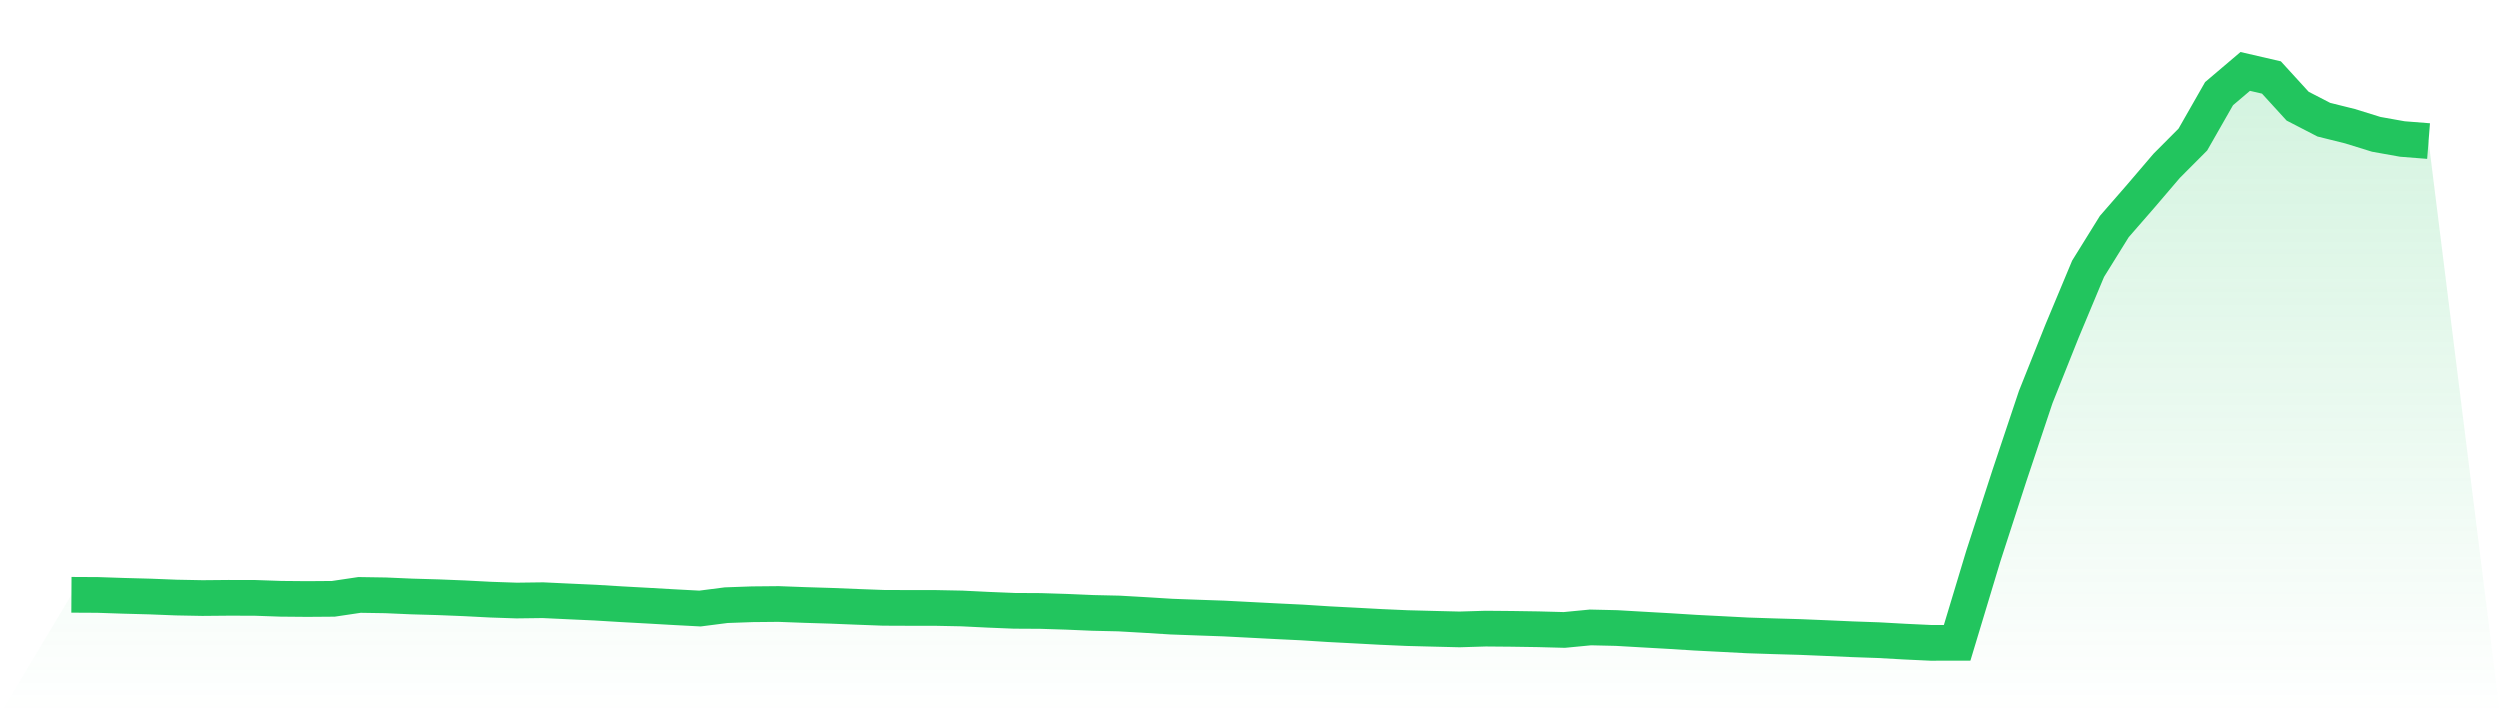
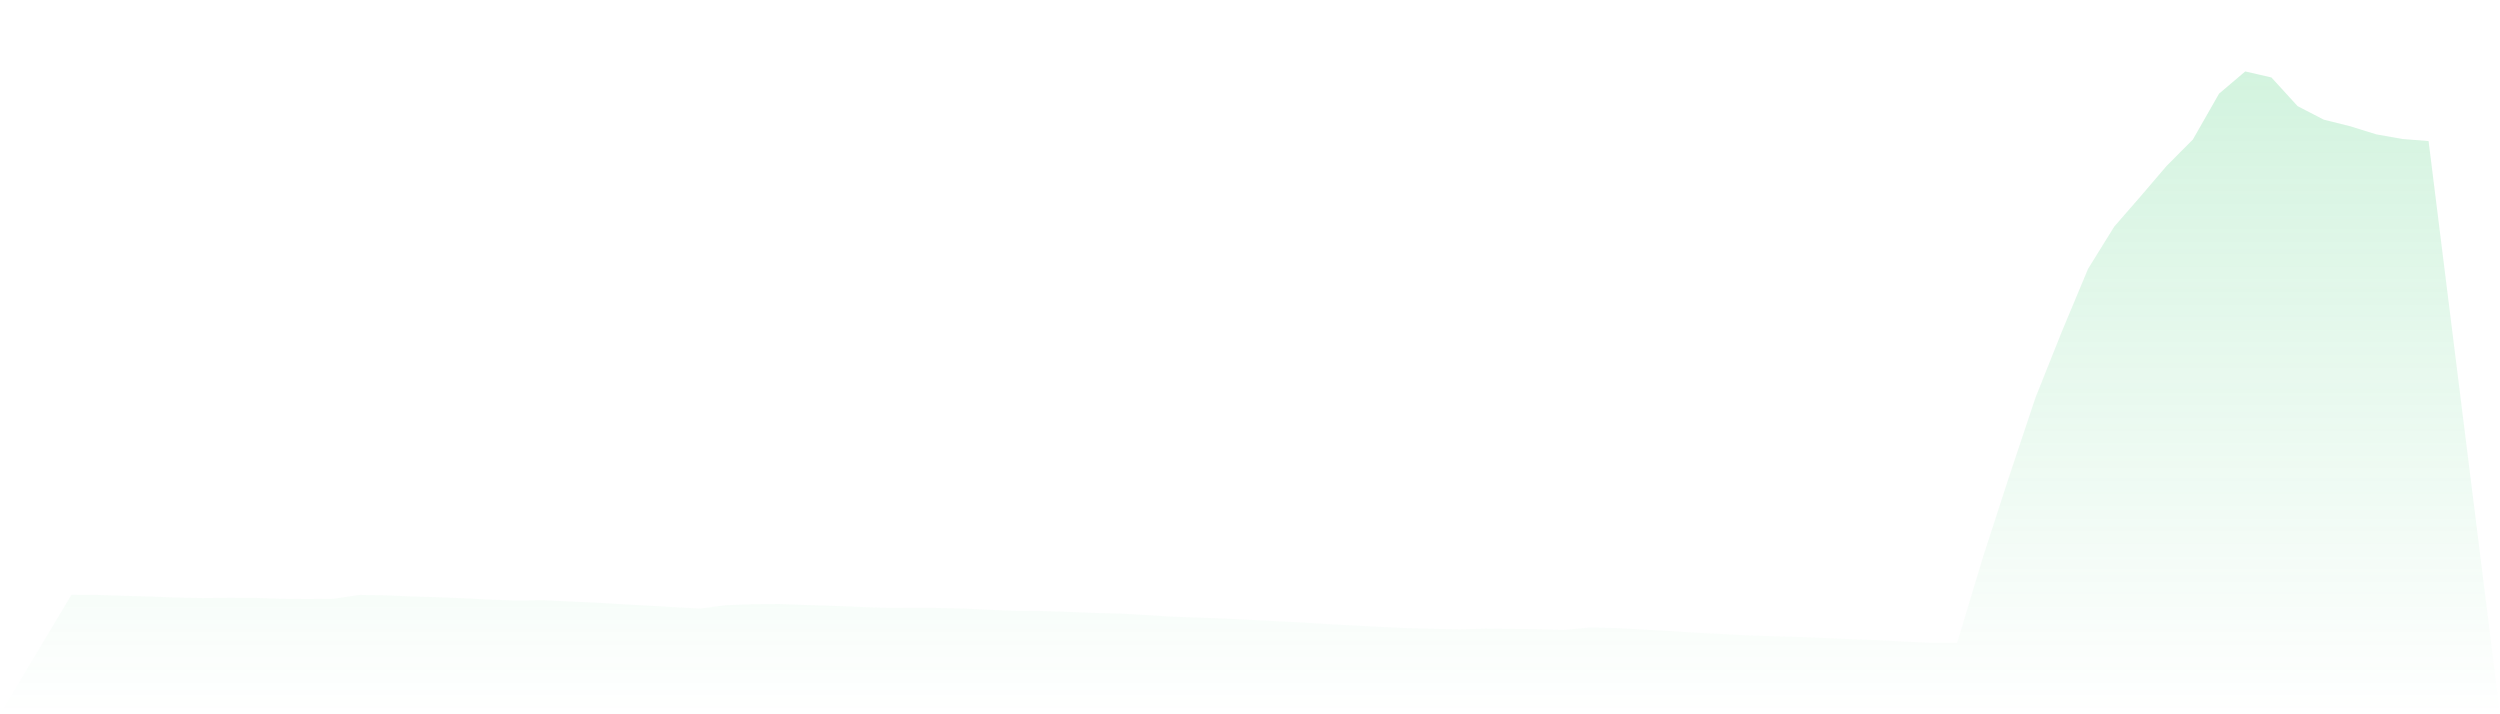
<svg xmlns="http://www.w3.org/2000/svg" viewBox="0 0 140 40">
  <defs>
    <linearGradient id="gradient" x1="0" x2="0" y1="0" y2="1">
      <stop offset="0%" stop-color="#22c55e" stop-opacity="0.2" />
      <stop offset="100%" stop-color="#22c55e" stop-opacity="0" />
    </linearGradient>
  </defs>
  <path d="M4,33.309 L4,33.309 L5.467,33.317 L6.933,33.366 L8.4,33.405 L9.867,33.463 L11.333,33.491 L12.8,33.478 L14.267,33.481 L15.733,33.532 L17.2,33.545 L18.667,33.534 L20.133,33.316 L21.6,33.339 L23.067,33.403 L24.533,33.445 L26,33.504 L27.467,33.58 L28.933,33.63 L30.4,33.611 L31.867,33.68 L33.333,33.747 L34.8,33.836 L36.267,33.916 L37.733,34 L39.2,34.078 L40.667,33.89 L42.133,33.838 L43.6,33.824 L45.067,33.879 L46.533,33.924 L48,33.983 L49.467,34.038 L50.933,34.044 L52.4,34.045 L53.867,34.074 L55.333,34.146 L56.8,34.206 L58.267,34.214 L59.733,34.26 L61.2,34.323 L62.667,34.356 L64.133,34.44 L65.6,34.531 L67.067,34.585 L68.533,34.636 L70,34.712 L71.467,34.788 L72.933,34.859 L74.4,34.953 L75.867,35.029 L77.333,35.108 L78.8,35.173 L80.267,35.211 L81.733,35.247 L83.2,35.203 L84.667,35.216 L86.133,35.238 L87.6,35.277 L89.067,35.136 L90.533,35.17 L92,35.255 L93.467,35.338 L94.933,35.43 L96.4,35.505 L97.867,35.582 L99.333,35.63 L100.8,35.672 L102.267,35.733 L103.733,35.798 L105.2,35.849 L106.667,35.931 L108.133,36 L109.6,35.997 L111.067,31.136 L112.533,26.619 L114,22.235 L115.467,18.56 L116.933,15.051 L118.4,12.687 L119.867,11.003 L121.333,9.287 L122.8,7.815 L124.267,5.245 L125.733,4 L127.2,4.339 L128.667,5.945 L130.133,6.702 L131.6,7.067 L133.067,7.522 L134.533,7.784 L136,7.9 L140,40 L0,40 z" fill="url(#gradient)" />
-   <path d="M4,33.309 L4,33.309 L5.467,33.317 L6.933,33.366 L8.4,33.405 L9.867,33.463 L11.333,33.491 L12.8,33.478 L14.267,33.481 L15.733,33.532 L17.2,33.545 L18.667,33.534 L20.133,33.316 L21.6,33.339 L23.067,33.403 L24.533,33.445 L26,33.504 L27.467,33.58 L28.933,33.63 L30.4,33.611 L31.867,33.68 L33.333,33.747 L34.8,33.836 L36.267,33.916 L37.733,34 L39.2,34.078 L40.667,33.89 L42.133,33.838 L43.6,33.824 L45.067,33.879 L46.533,33.924 L48,33.983 L49.467,34.038 L50.933,34.044 L52.4,34.045 L53.867,34.074 L55.333,34.146 L56.8,34.206 L58.267,34.214 L59.733,34.26 L61.2,34.323 L62.667,34.356 L64.133,34.44 L65.6,34.531 L67.067,34.585 L68.533,34.636 L70,34.712 L71.467,34.788 L72.933,34.859 L74.4,34.953 L75.867,35.029 L77.333,35.108 L78.8,35.173 L80.267,35.211 L81.733,35.247 L83.2,35.203 L84.667,35.216 L86.133,35.238 L87.6,35.277 L89.067,35.136 L90.533,35.17 L92,35.255 L93.467,35.338 L94.933,35.43 L96.4,35.505 L97.867,35.582 L99.333,35.63 L100.8,35.672 L102.267,35.733 L103.733,35.798 L105.2,35.849 L106.667,35.931 L108.133,36 L109.6,35.997 L111.067,31.136 L112.533,26.619 L114,22.235 L115.467,18.56 L116.933,15.051 L118.4,12.687 L119.867,11.003 L121.333,9.287 L122.8,7.815 L124.267,5.245 L125.733,4 L127.2,4.339 L128.667,5.945 L130.133,6.702 L131.6,7.067 L133.067,7.522 L134.533,7.784 L136,7.9" fill="none" stroke="#22c55e" stroke-width="2" />
</svg>